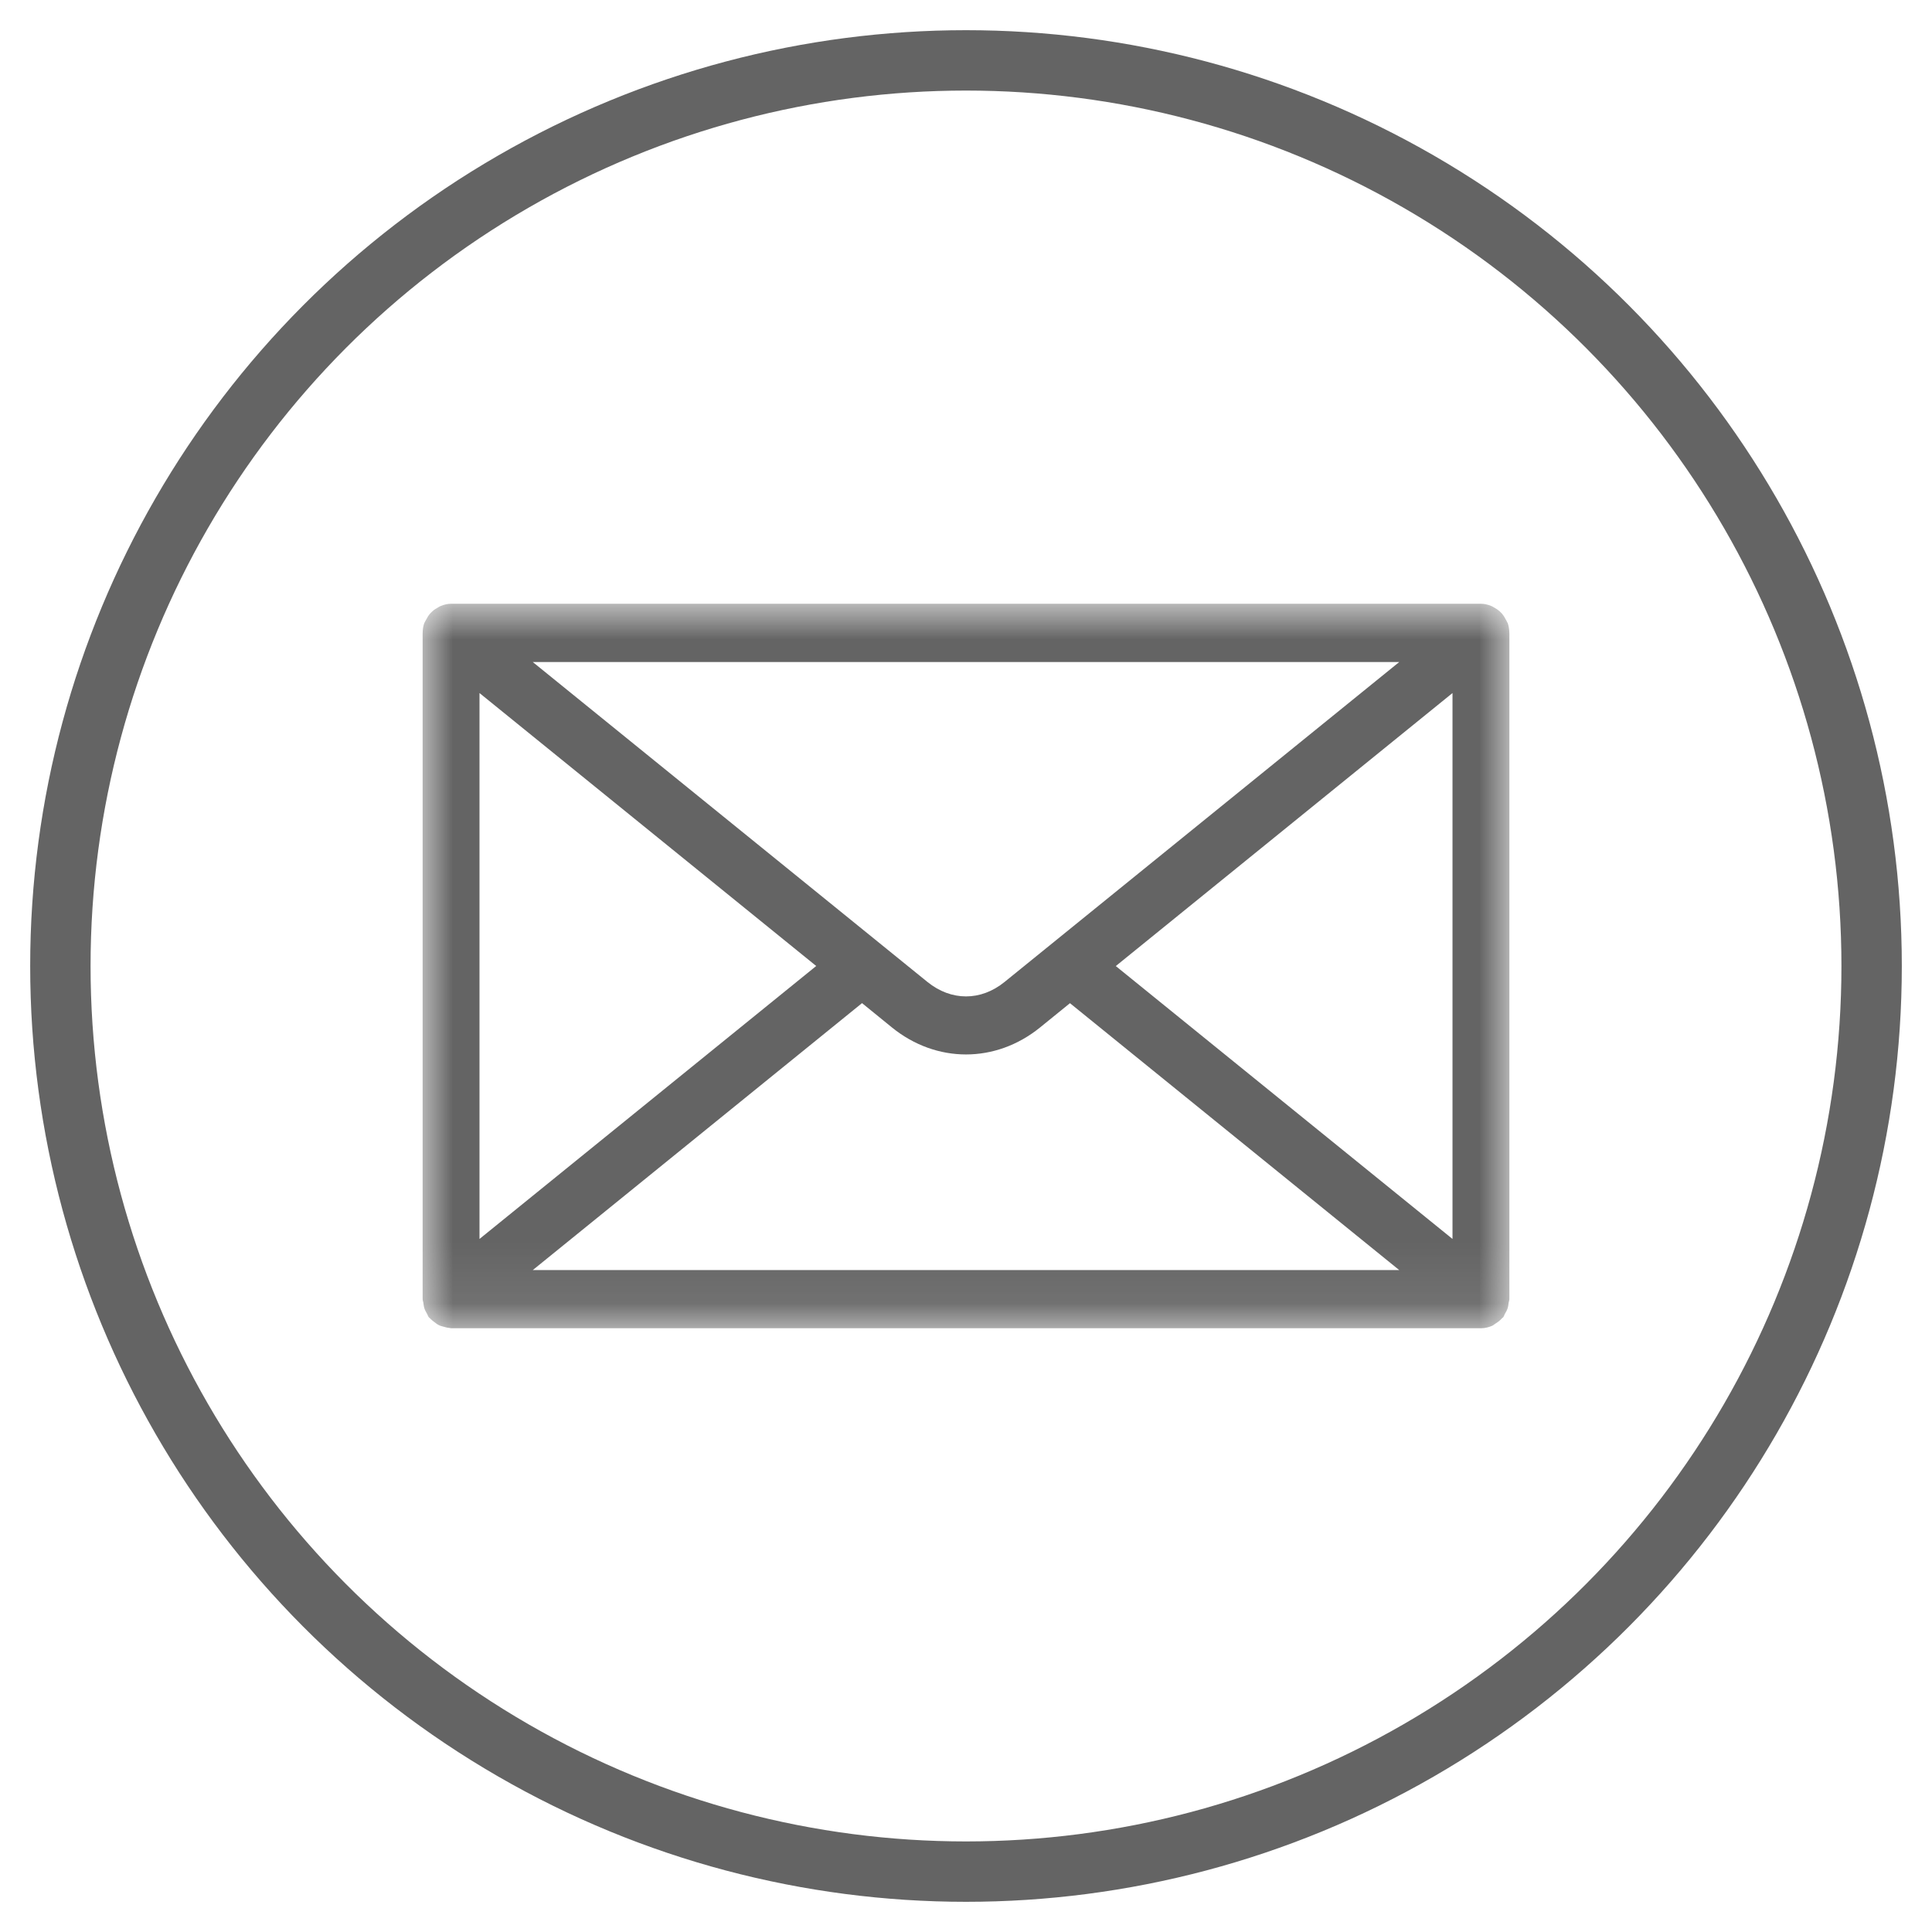
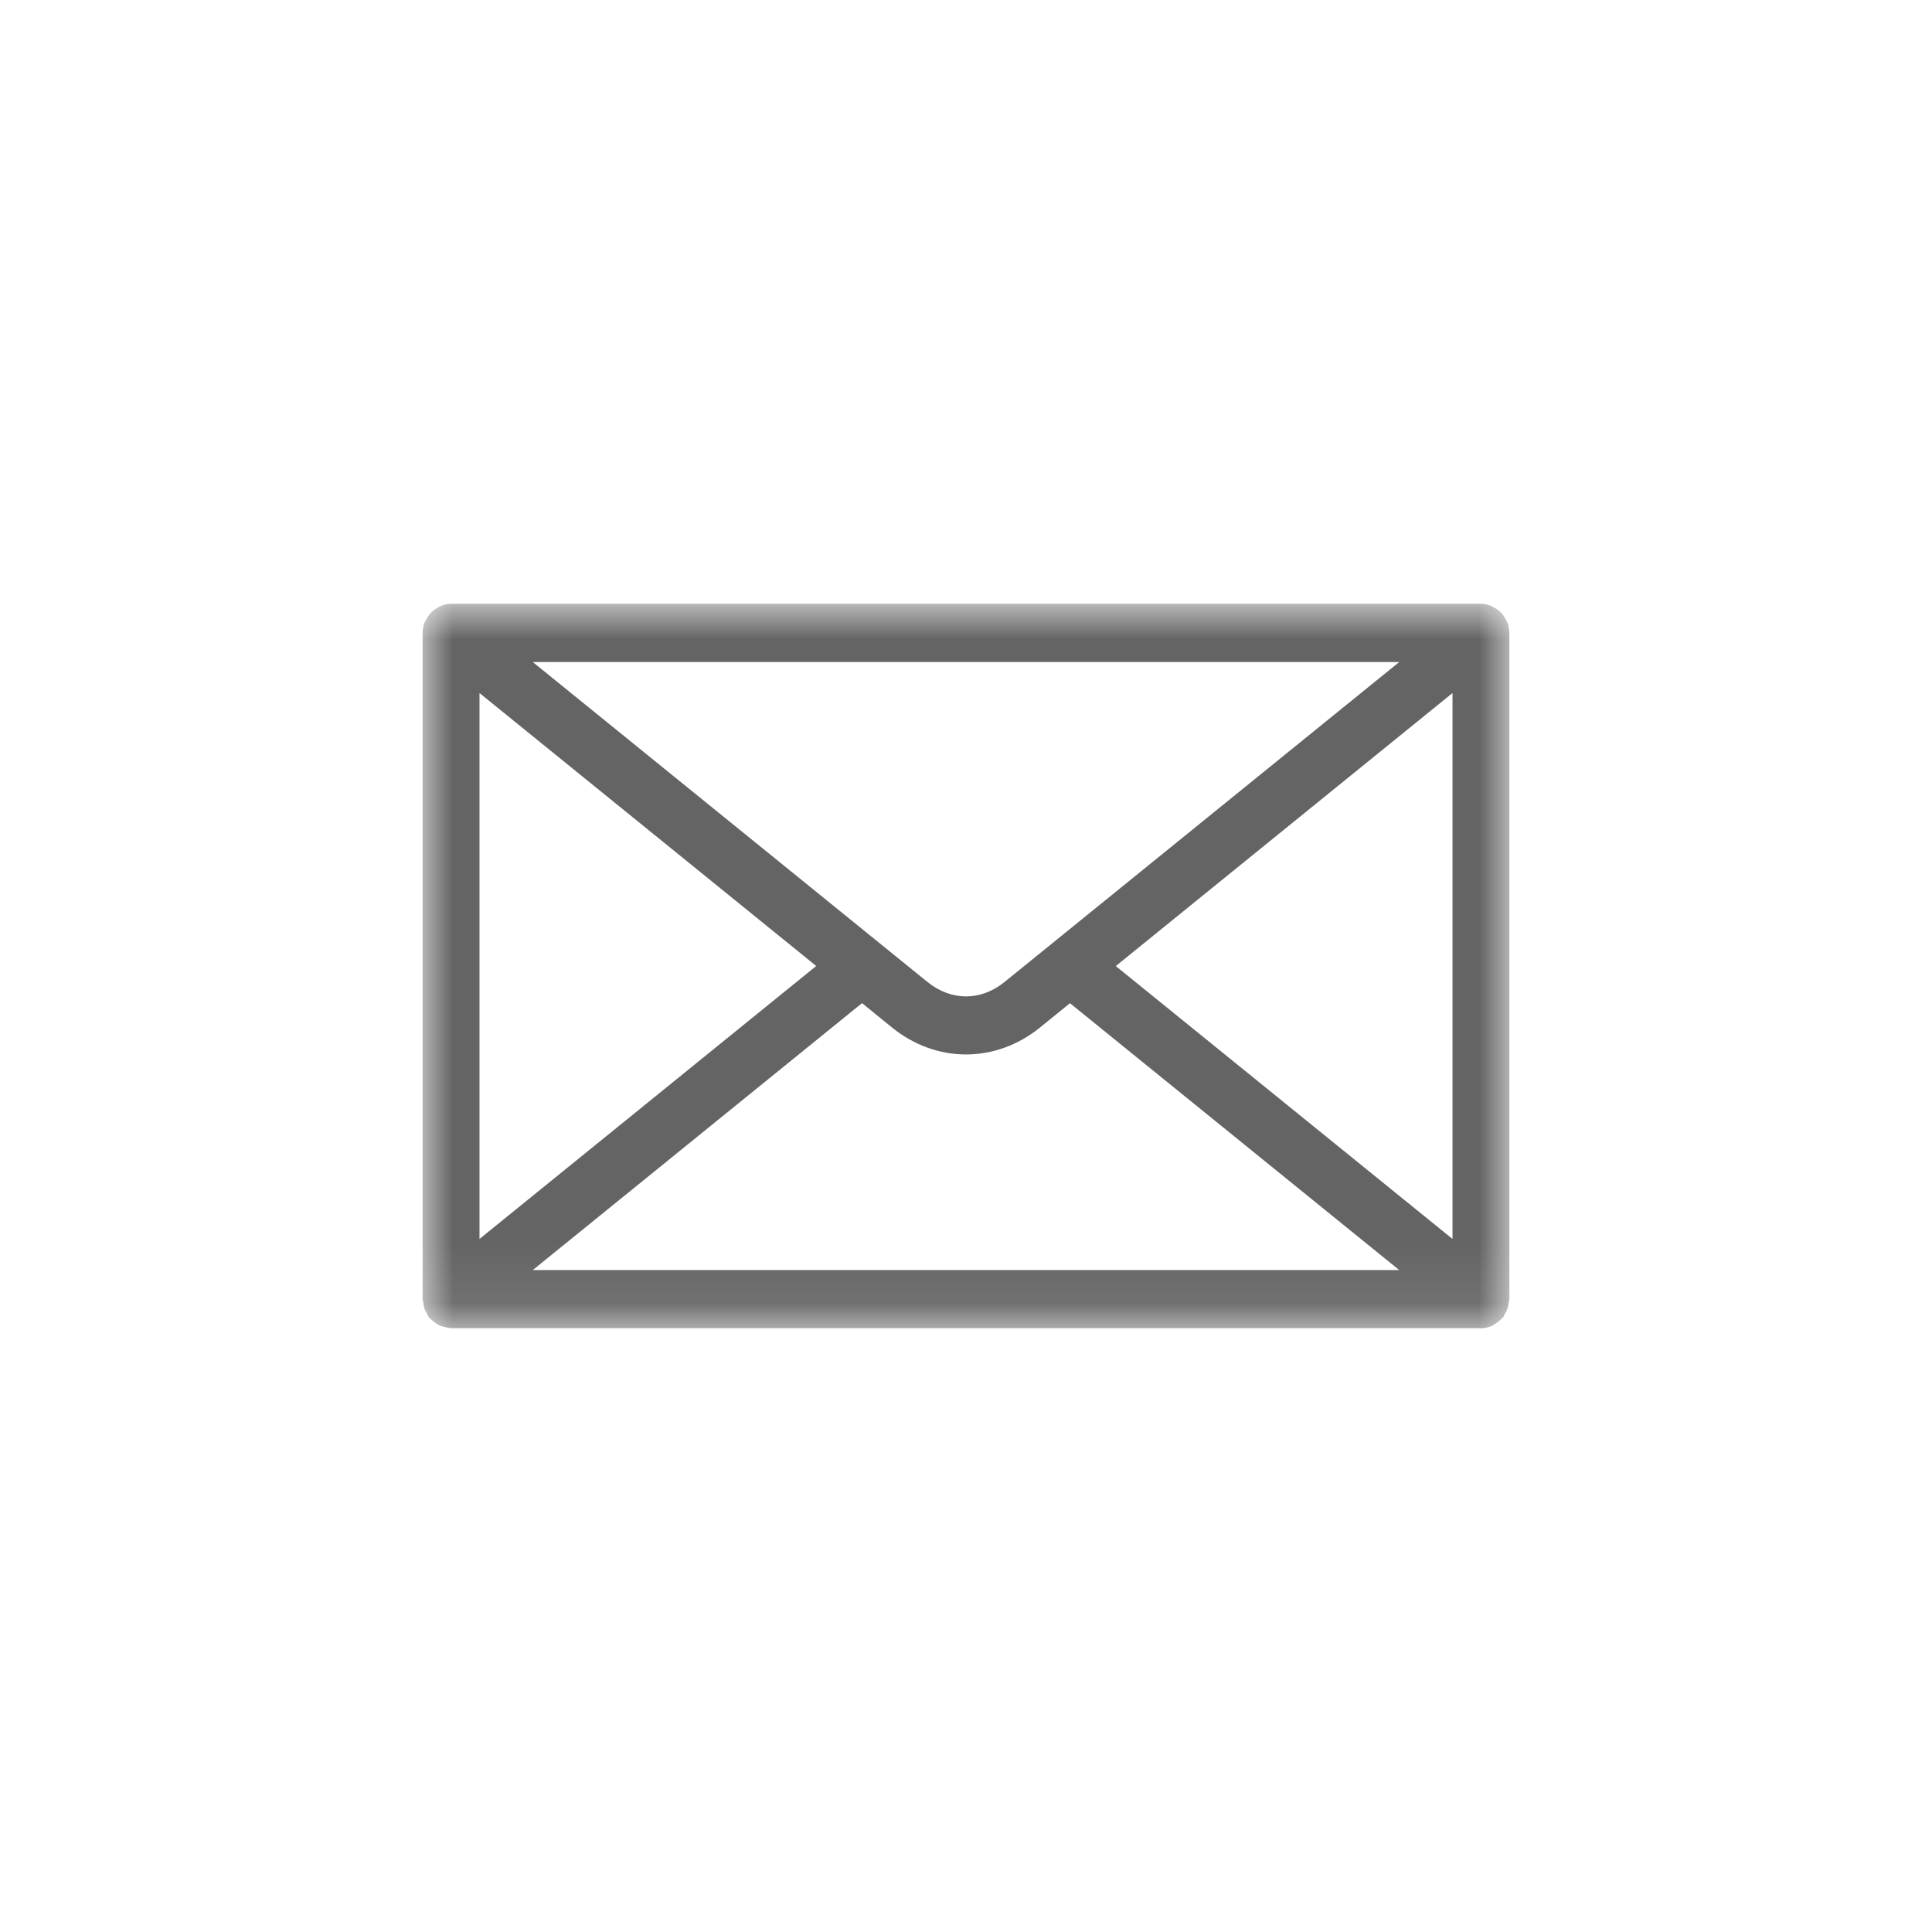
<svg xmlns="http://www.w3.org/2000/svg" xmlns:xlink="http://www.w3.org/1999/xlink" width="32px" height="32px" viewBox="0 0 32 32" version="1.1">
  <title>Icons / Assets / Mail</title>
  <desc>Created with Sketch.</desc>
  <defs>
    <polygon id="path-1" points="0 0.914 18 0.914 18 12.914 0 12.914" />
  </defs>
  <g id="Icons-/-Assets-/-Mail" stroke="none" stroke-width="1" fill="none" fill-rule="evenodd">
-     <circle id="Oval" stroke="#646464" cx="16" cy="16" r="15" />
    <g id="Group-3" transform="translate(7, 9.086)">
      <mask id="mask-2" fill="white">
        <use xlink:href="#path-1" />
      </mask>
      <g id="Clip-2" />
      <path d="M7.278,7.529 L7.776,7.934 C8.142,8.23 8.571,8.379 9,8.379 C9.429,8.379 9.858,8.23 10.224,7.934 L10.722,7.53 L16.175,11.95 L1.825,11.95 L7.278,7.529 Z M6.519,6.914 L0.942,11.435 L0.942,2.393 L6.519,6.914 Z M16.176,1.879 L9.639,7.178 C9.245,7.498 8.755,7.497 8.361,7.178 L1.824,1.879 L16.176,1.879 Z M17.058,11.435 L11.481,6.915 L17.058,2.393 L17.058,11.435 Z M17.974,1.238 C17.972,1.232 17.968,1.228 17.965,1.222 C17.959,1.206 17.95,1.193 17.942,1.178 C17.924,1.141 17.903,1.108 17.877,1.078 C17.864,1.063 17.851,1.051 17.837,1.038 C17.808,1.012 17.776,0.991 17.742,0.973 C17.726,0.964 17.712,0.955 17.695,0.949 C17.643,0.928 17.587,0.914 17.529,0.914 L0.471,0.914 C0.413,0.914 0.357,0.928 0.305,0.949 C0.288,0.955 0.274,0.964 0.258,0.973 C0.224,0.991 0.192,1.012 0.163,1.038 C0.149,1.051 0.136,1.063 0.123,1.078 C0.097,1.108 0.076,1.141 0.058,1.178 C0.05,1.193 0.041,1.206 0.034,1.222 C0.032,1.228 0.028,1.232 0.026,1.238 C0.009,1.289 0.001,1.341 0.001,1.392 C0.001,1.394 0,1.395 0,1.397 L0,12.432 C0,12.453 0.009,12.471 0.012,12.491 C0.016,12.525 0.02,12.557 0.031,12.589 C0.042,12.621 0.058,12.648 0.074,12.677 C0.085,12.695 0.089,12.715 0.102,12.732 C0.108,12.739 0.116,12.742 0.122,12.75 C0.144,12.774 0.169,12.793 0.196,12.813 C0.22,12.831 0.242,12.85 0.268,12.862 C0.293,12.875 0.321,12.881 0.349,12.889 C0.381,12.898 0.412,12.907 0.445,12.909 C0.454,12.909 0.462,12.914 0.471,12.914 L17.529,12.914 C17.598,12.914 17.662,12.897 17.722,12.87 C17.737,12.863 17.75,12.849 17.765,12.84 C17.808,12.814 17.847,12.785 17.879,12.747 C17.885,12.741 17.893,12.738 17.898,12.732 C17.911,12.715 17.915,12.695 17.925,12.677 C17.942,12.648 17.958,12.621 17.969,12.589 C17.98,12.557 17.984,12.525 17.988,12.491 C17.991,12.471 18,12.453 18,12.432 L18,1.397 C18,1.395 17.999,1.394 17.999,1.392 C17.998,1.341 17.991,1.289 17.974,1.238 L17.974,1.238 Z" id="Fill-1" fill="#646464" mask="url(#mask-2)" />
    </g>
  </g>
</svg>